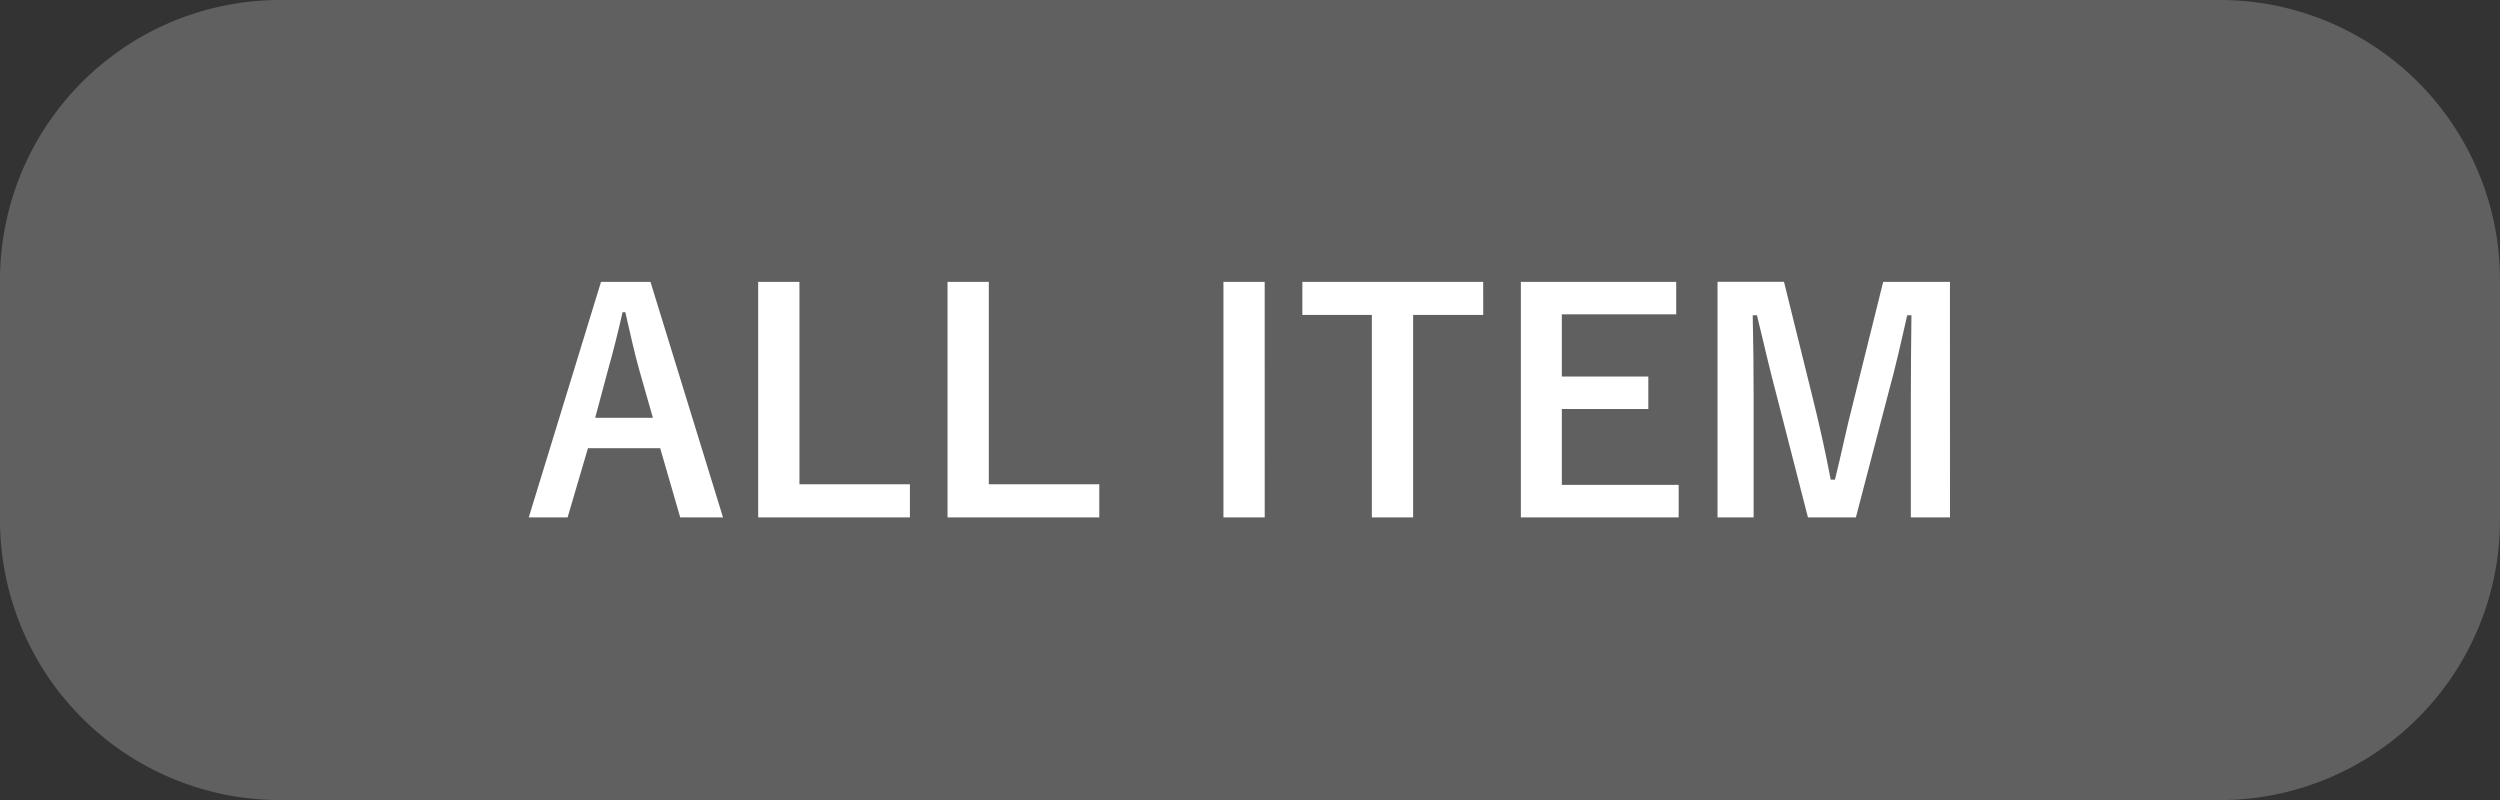
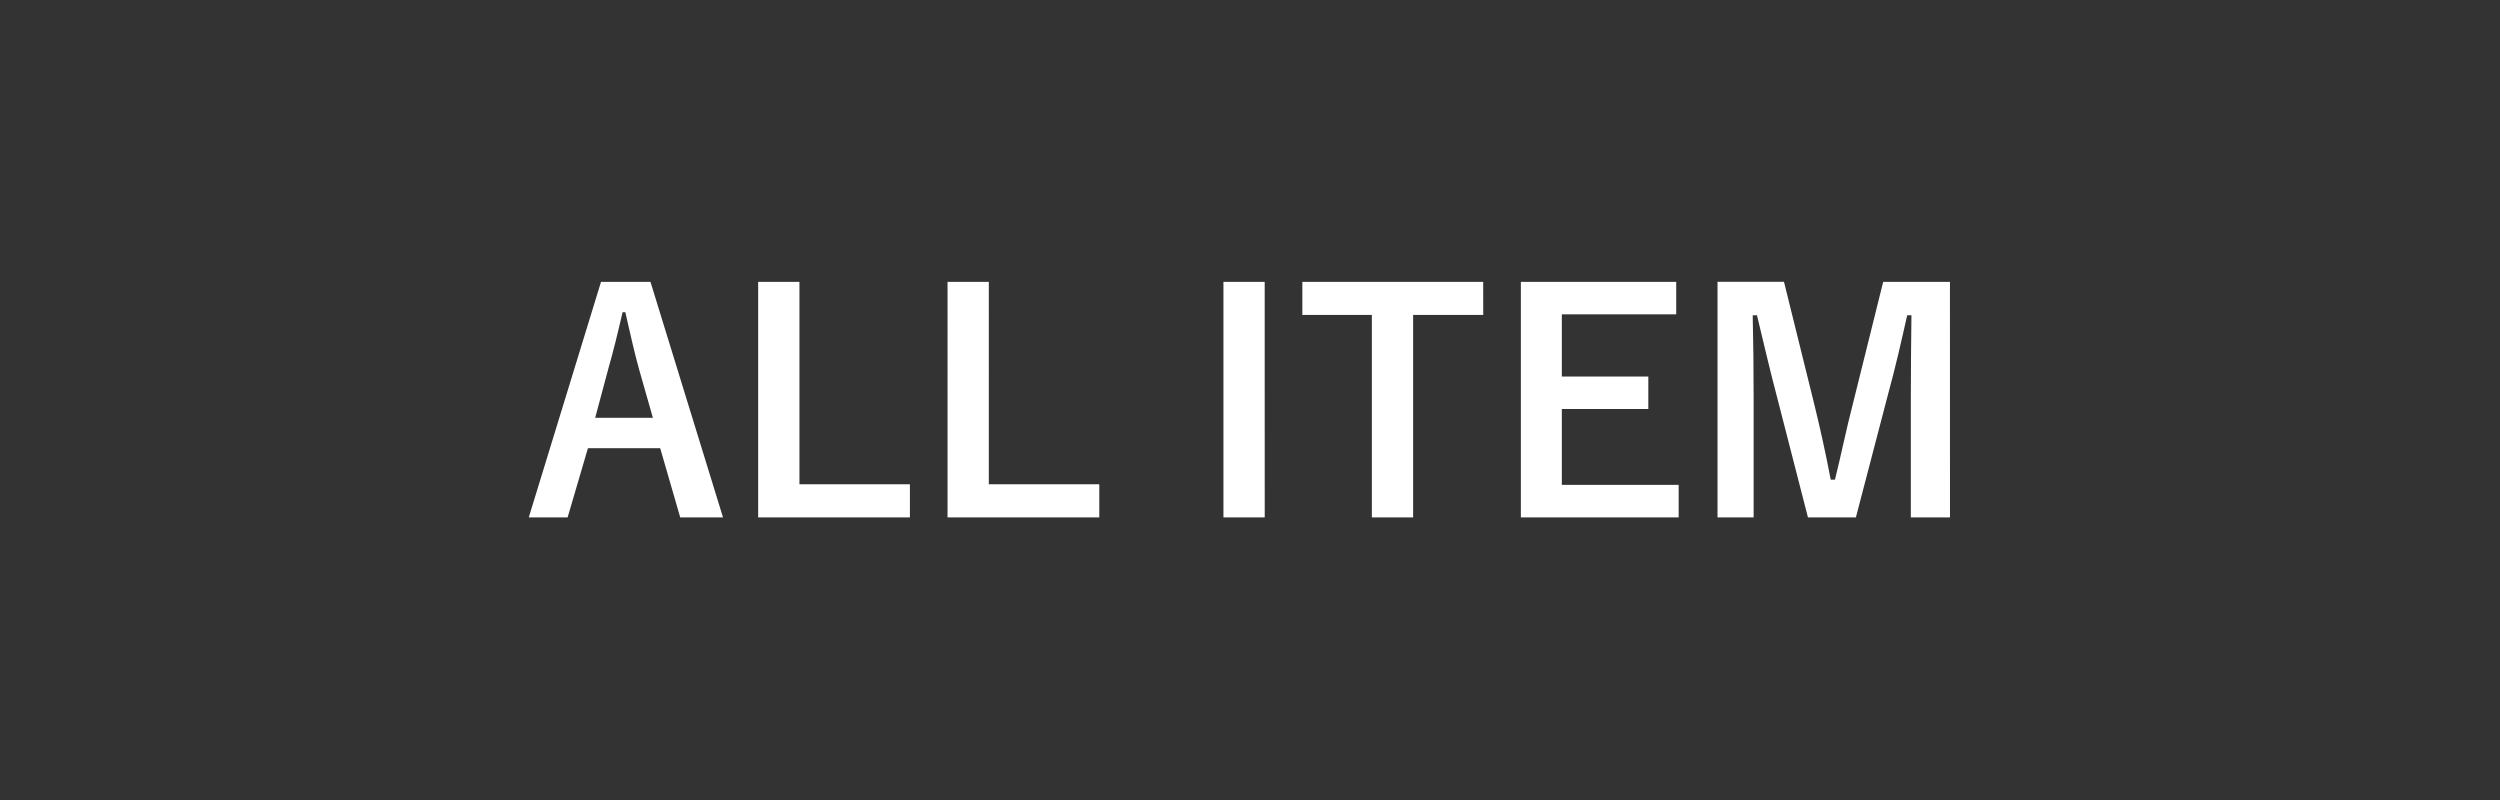
<svg xmlns="http://www.w3.org/2000/svg" id="コンポーネント_4_1" data-name="コンポーネント 4 – 1" width="214.18" height="68.544" viewBox="0 0 214.18 68.544">
  <rect x="0" y="0" width="214.18" height="68.544" fill="#333333" stroke="none" />
-   <path id="パス_100" data-name="パス 100" d="M24,0H190.18a24,24,0,0,1,24,24V44.544a24,24,0,0,1-24,24H24a24,24,0,0,1-24-24V24A24,24,0,0,1,24,0Z" fill="#606060" />
  <g id="グループ_450" data-name="グループ 450" transform="translate(-936 -12912.513)">
    <path id="パス_102" data-name="パス 102" d="M-51.363-20.124H-55.6L-61.789.052h3.328l1.742-5.928h6.188L-48.815.052h3.666Zm.208,11.648H-56.1L-55-12.584c.442-1.56.806-3.016,1.248-4.94h.234c.442,1.9.754,3.38,1.2,4.966ZM-38.6-20.124h-3.536V.052h13V-2.782H-38.6Zm16.224,0h-3.536V.052h13V-2.782h-9.464Zm23.634,0H-2.275V.052H1.261Zm18.72,0H4.485v2.834h5.954V.052h3.536V-17.29h6.006Zm16.536,0H23.205V.052h13.52V-2.73H26.715v-6.5h7.41v-2.782h-7.41v-5.33h9.8Zm23.452,0h-5.72L51.675-9.776c-.6,2.314-1.014,4.394-1.56,6.6h-.364c-.416-2.21-.936-4.55-1.456-6.656l-2.548-10.3H40.053V.052h3.094v-10.14c0-2.5-.026-4.836-.078-7.176h.364c.6,2.47,1.092,4.654,1.716,6.994L47.8.052h4.108L54.639-10.4c.676-2.47,1.144-4.55,1.664-6.864h.364c-.026,2.392-.052,4.6-.052,7.124V.052h3.354Z" transform="translate(1043.09 12956.785)" fill="#fff" />
  </g>
</svg>